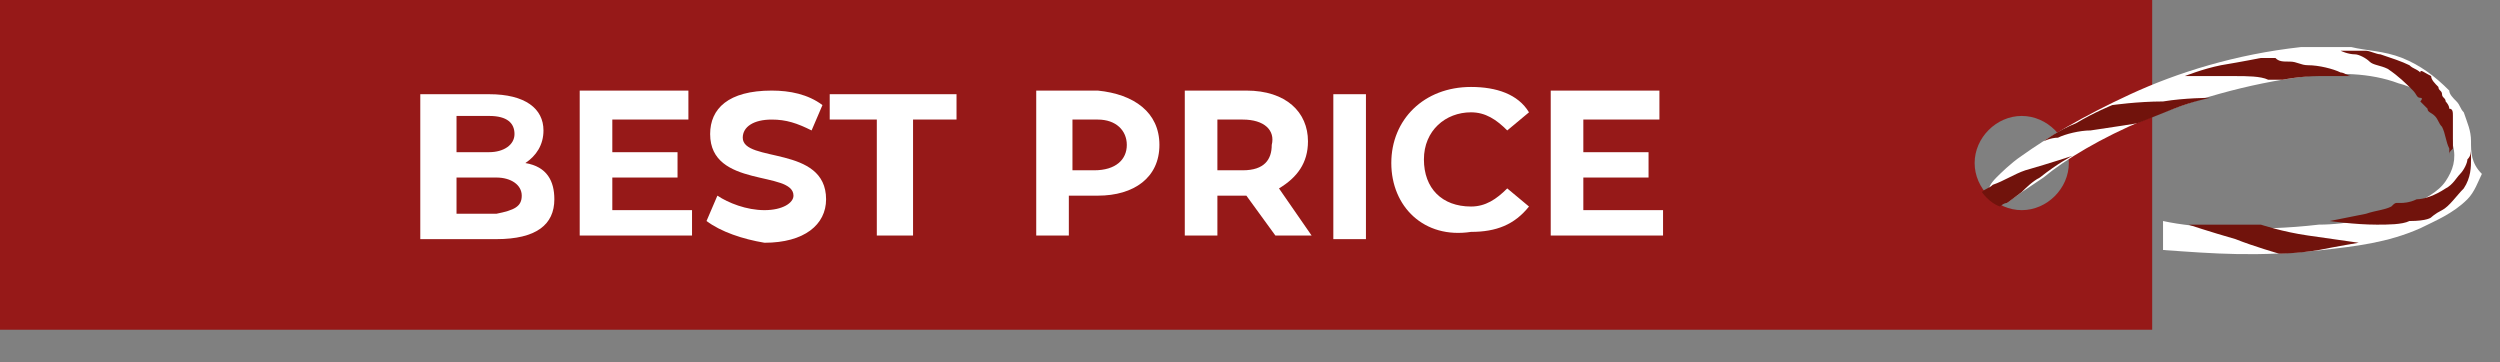
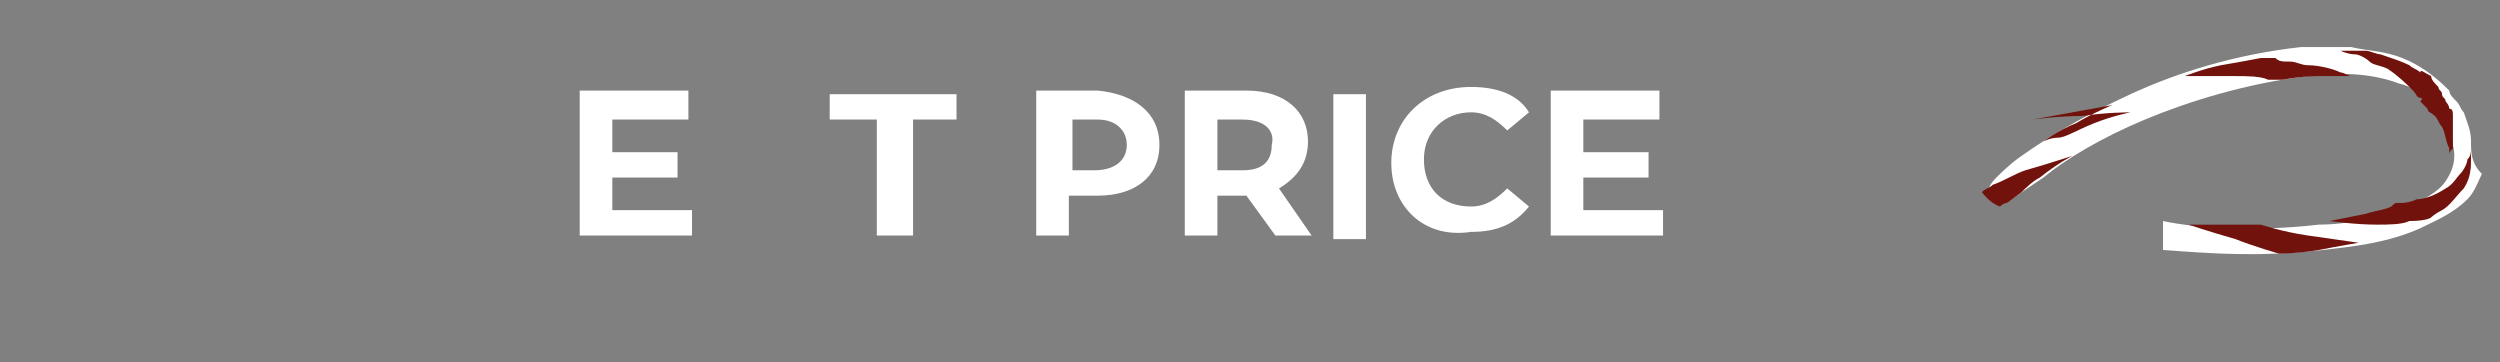
<svg xmlns="http://www.w3.org/2000/svg" height="10" viewBox="0 0 69 10" width="69">
  <rect x="0" y="0" width="69" height="10" fill="#808080" stroke="none" />
  <g fill="none">
-     <path d="m-0 0v9.1h59.4v-9.1zm55.8 5.8c-.7 0-1.3-.6-1.3-1.3s.6-1.3 1.3-1.3 1.3.6 1.3 1.3-.6 1.3-1.3 1.3z" fill="#961918" />
    <path d="m68.2 3.9c0-.3-.1-.5-.2-.8-.1-.1-.1-.2-.2-.3s-.2-.2-.2-.3c-.4-.4-.8-.7-1.3-.9s-1-.2-1.4-.3c-.5 0-.9 0-1.4 0-1.8.2-3.4.7-4.7 1.3s-2.3 1.2-3 1.7c-.3.2-.6.5-.7.6-.2.2-.2.3-.2.3s.3.3.5.4c.1-.1.7-.5 1-.7.6-.5 1.6-1.1 2.8-1.6s2.8-1 4.5-1.2c.8-.1 1.7-.1 2.5.2.4.1.7.3 1 .6.1.1.1.2.2.2 0 .1.1.2.1.3.1.2.2.4.2.6.1.4 0 .7-.2 1s-.6.5-1 .7c-.8.3-1.7.5-2.5.5-1.7.2-3.4.1-4.3-.1v.8c1.4.1 2.6.2 4.4 0 .9-.1 1.8-.2 2.7-.6.4-.2.9-.4 1.3-.8.2-.2.3-.5.4-.7-.3-.3-.3-.6-.3-.9z" fill="#fff" />
    <g fill="#71130c" transform="translate(54.7 1.4)">
      <path d="m7.7.2s-.5.1-1.1.2c-.5.1-1 .3-1 .3h1.4c.3 0 .7 0 .9.1h.4s.5-.1 1-.1h.4.3.2.1s0 0-.1 0-.2-.1-.3-.1c-.2-.1-.6-.2-.9-.2-.2 0-.3-.1-.5-.1s-.3 0-.4-.1c-.2 0-.4 0-.4 0z" />
      <path d="m12.1.6c-.1-.1-.2-.1-.3-.2-.2-.1-.5-.2-.8-.3-.1 0-.3-.1-.4-.1s-.3 0-.4 0c-.2 0-.3 0-.3 0s.2.1.4.1c.1 0 .3.1.4.2s.3.1.5.2c.3.2.5.4.7.6.1.1.1.2.2.2s0 .1 0 .1 0 0 .1.1l.1.1c0 .1.1.1.2.2s.1.2.2.3c.1.2.1.4.2.6v.2.1s0 0 0-.1 0-.1.1-.2c0-.2 0-.5 0-.9 0-.1 0-.2-.1-.2 0-.1-.1-.2-.1-.2 0-.1-.1-.1-.1-.2s-.1-.1-.1-.2c-.1-.1-.2-.2-.2-.3-.2-.1-.3-.2-.3-.1z" />
-       <path d="m3.6 1.5s-.5.2-1 .5c-.5.2-.9.5-.9.5s.2-.1.4-.1c.2-.1.6-.2.9-.2.7-.1 1.3-.2 1.3-.2s.5-.2 1-.4 1-.3 1-.3-.7 0-1.3.1c-.7 0-1.4.1-1.4.1z" />
+       <path d="m3.6 1.5s-.5.2-1 .5c-.5.2-.9.5-.9.5s.2-.1.4-.1s.5-.2 1-.4 1-.3 1-.3-.7 0-1.3.1c-.7 0-1.4.1-1.4.1z" />
      <path d="m0 3.9s.2.3.5.4c0 0 .1-.1.2-.1l.4-.3c.1-.1.3-.3.5-.4.5-.4.9-.6.9-.6s-.6.2-1.3.4c-.3.1-.6.3-.9.4-.1.1-.2.1-.3.2z" />
      <path d="m8.2 5.6s.5 0 1.1-.1c.5-.1 1.1-.2 1.1-.2s-.7-.1-1.4-.2-1.3-.3-1.3-.3-.5 0-1 0-1 0-1 0 .6.2 1.3.4c.5.2 1.2.4 1.2.4z" />
      <path d="m12.4 4.6s.1-.1.3-.2.4-.4.6-.6c.2-.3.2-.6.2-.8 0-.1 0-.2 0-.3s0-.1 0-.1v.1c0 .1 0 .2-.1.3 0 .1-.1.3-.2.4s-.2.3-.4.4c-.3.2-.6.3-.8.3-.2.1-.4.1-.4.1s0 0-.1 0-.1 0-.2.1c-.2.1-.4.1-.7.2-.5.1-1 .2-1 .2s.7.1 1.3.1c.3 0 .7 0 .9-.1.5 0 .6-.1.6-.1z" />
    </g>
    <g fill="#fff" transform="translate(11.6 2.4)">
-       <path d="m3.7 3.1c0 .7-.5 1.1-1.6 1.1h-2.1v-4h1.9c1 0 1.5.4 1.5 1 0 .4-.2.7-.5.9.6.1.8.5.8 1zm-2.7-2.2v.9h.9c.4 0 .7-.2.7-.5s-.2-.5-.7-.5h-.9zm1.8 2.1c0-.3-.3-.5-.7-.5h-1.1v1h1.1c.5-.1.7-.2.7-.5z" />
      <path d="m7.5 3.4v.7h-3.1v-4h3v.8h-2.1v.9h1.8v.7h-1.8v.9z" />
-       <path d="m7.9 3.7.3-.7c.3.2.8.4 1.3.4s.8-.2.8-.4c0-.7-2.3-.2-2.3-1.7 0-.7.5-1.2 1.7-1.2.5 0 1 .1 1.4.4l-.3.7c-.4-.2-.7-.3-1.1-.3-.5 0-.8.2-.8.5 0 .7 2.3.2 2.3 1.7 0 .7-.6 1.2-1.7 1.2-.6-.1-1.2-.3-1.6-.6z" />
      <path d="m12.6.9h-1.3v-.7h3.5v.7h-1.2v3.2h-1z" />
      <path d="m20.4 1.6c0 .9-.7 1.4-1.7 1.4h-.8v1.1h-.9v-4h1.7c1 .1 1.7.6 1.7 1.5zm-.9 0c0-.4-.3-.7-.8-.7h-.7v1.4h.6c.6 0 .9-.3.9-.7z" />
      <path d="m23.6 4.1-.8-1.1h-.8v1.1h-.9v-4h1.7c1.1 0 1.7.6 1.7 1.4 0 .6-.3 1-.8 1.3l.9 1.3zm-.9-3.2h-.7v1.4h.7c.6 0 .8-.3.8-.7.1-.4-.2-.7-.8-.7z" />
      <path d="m25.2.2h.9v4h-.9z" />
      <path d="m26.8 2.1c0-1.2.9-2.1 2.2-2.1.7 0 1.3.2 1.6.7l-.6.5c-.3-.3-.6-.5-1-.5-.7 0-1.3.5-1.3 1.3s.5 1.3 1.3 1.3c.4 0 .7-.2 1-.5l.6.5c-.4.5-.9.7-1.6.7-1.3.2-2.2-.7-2.2-1.9z" />
      <path d="m34.3 3.4v.7h-3.1v-4h3v.8h-2.1v.9h1.8v.7h-1.8v.9z" />
    </g>
  </g>
</svg>